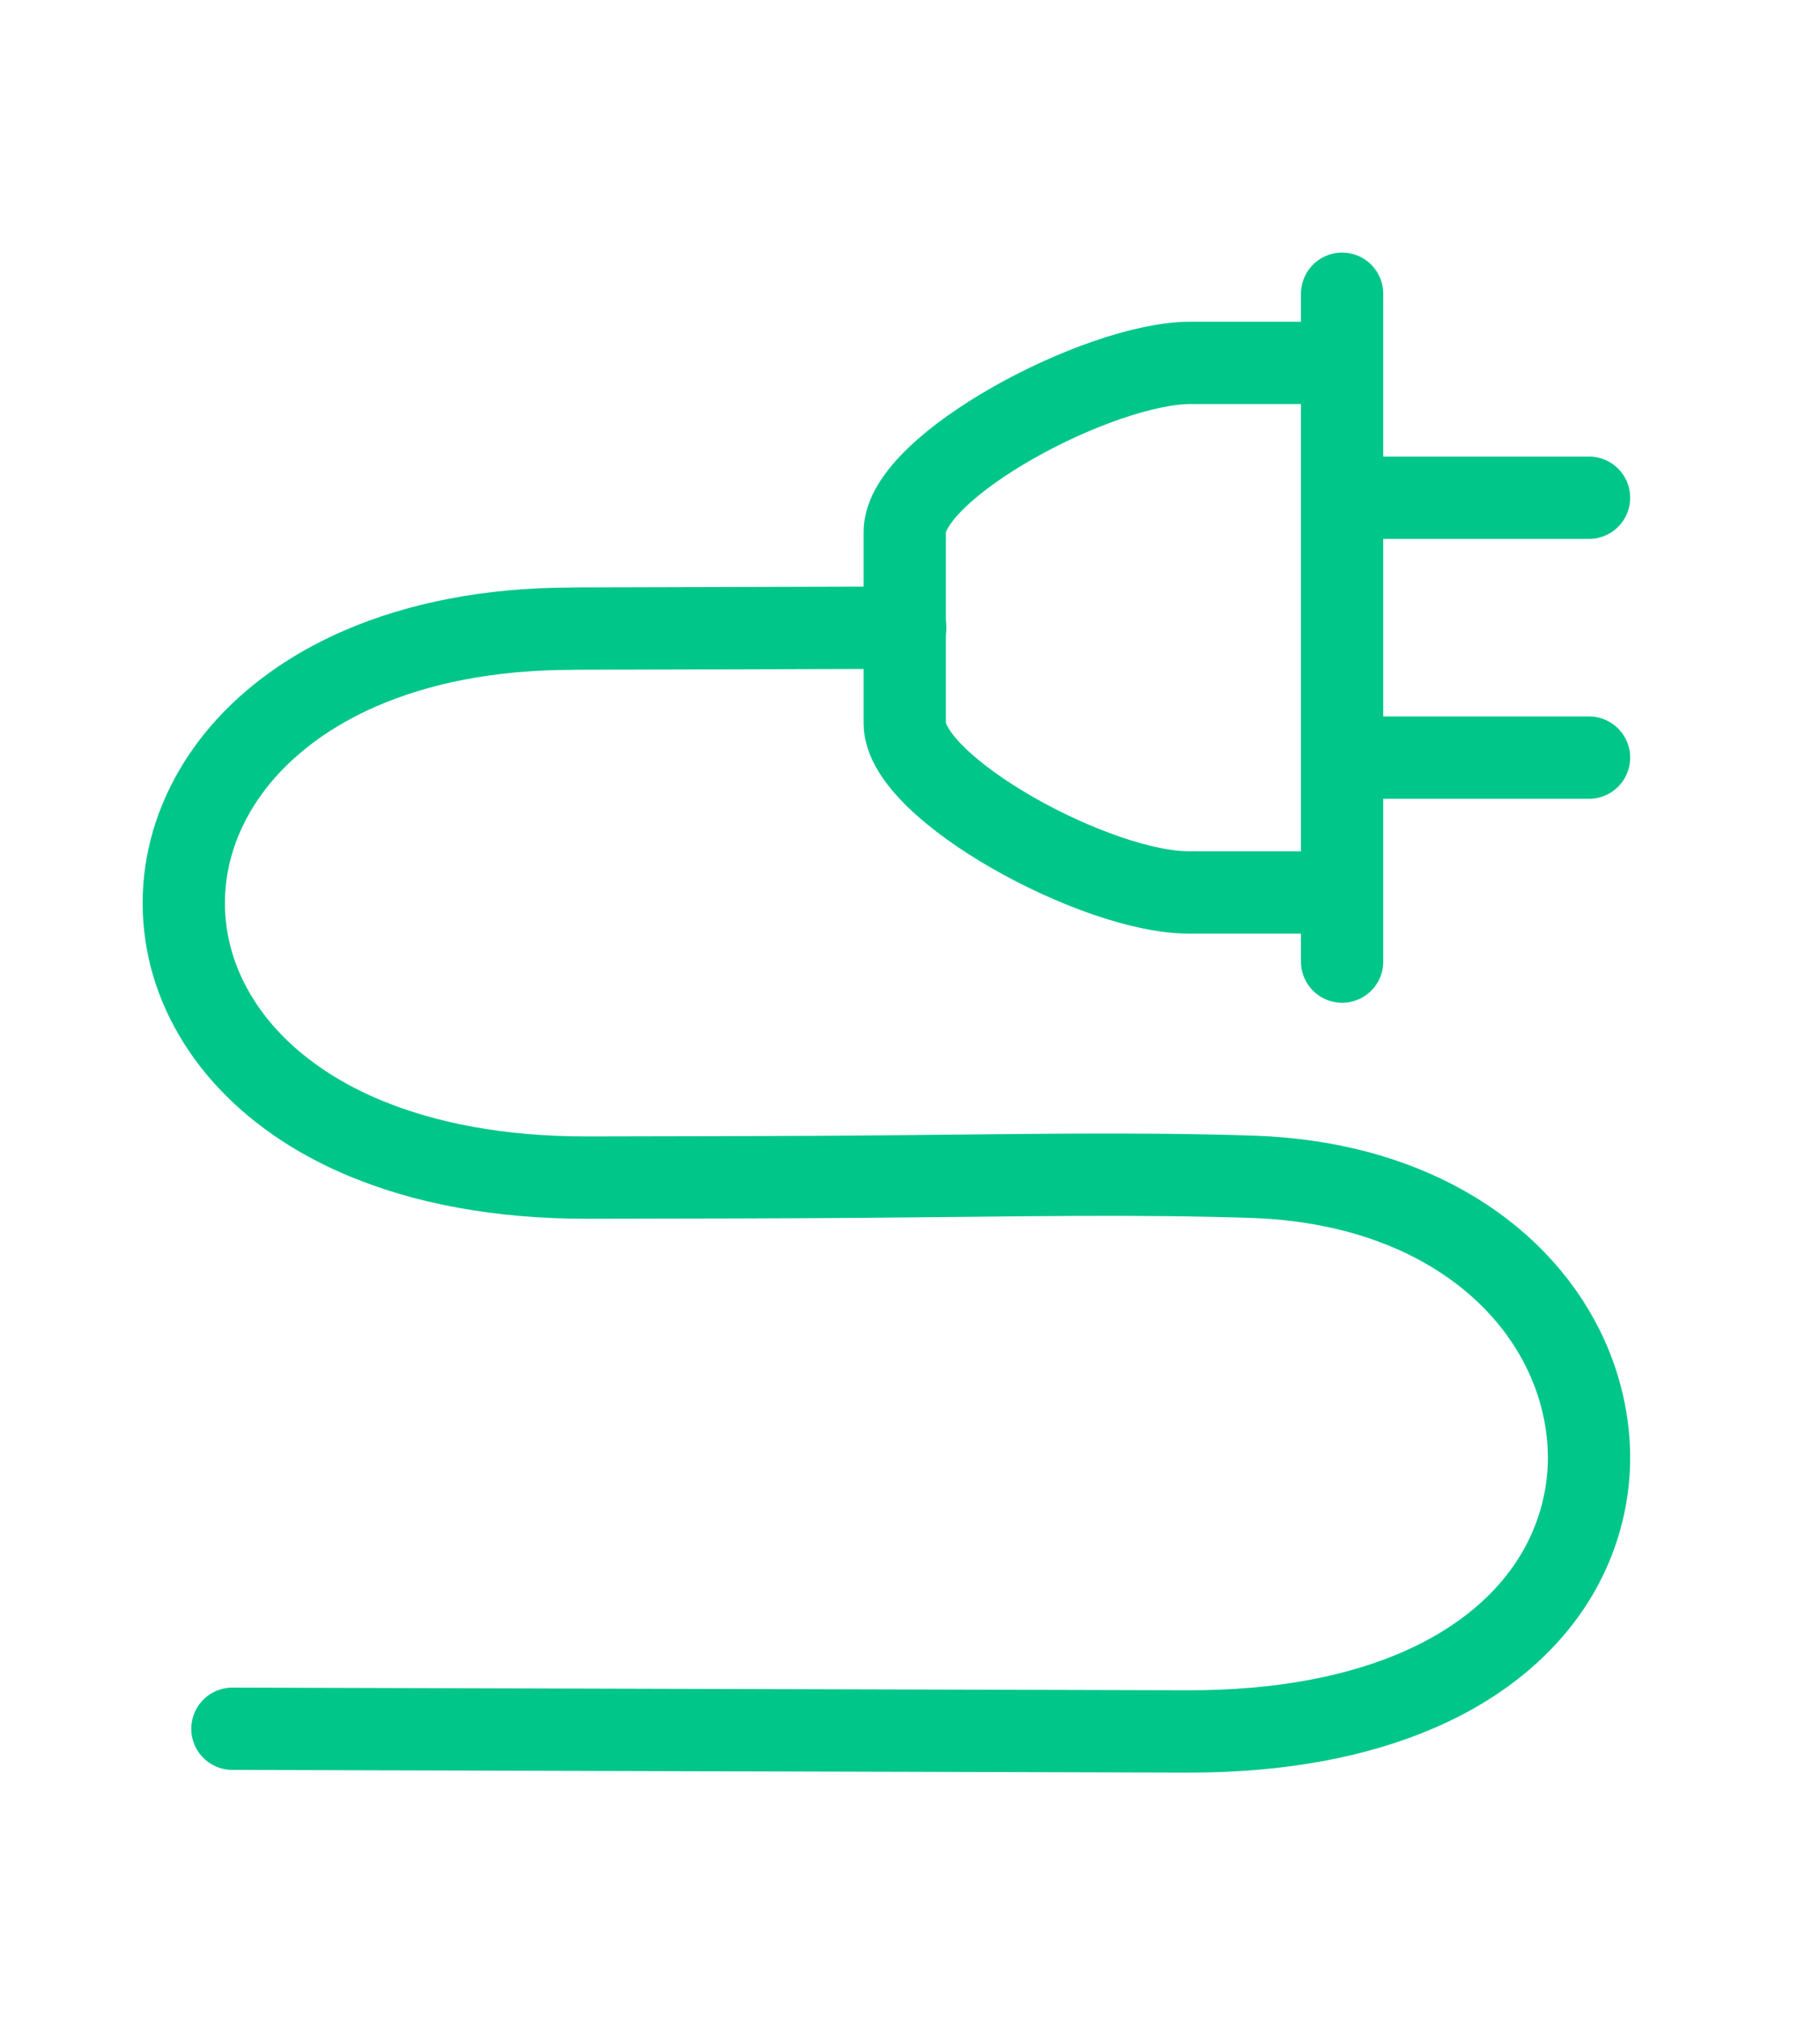
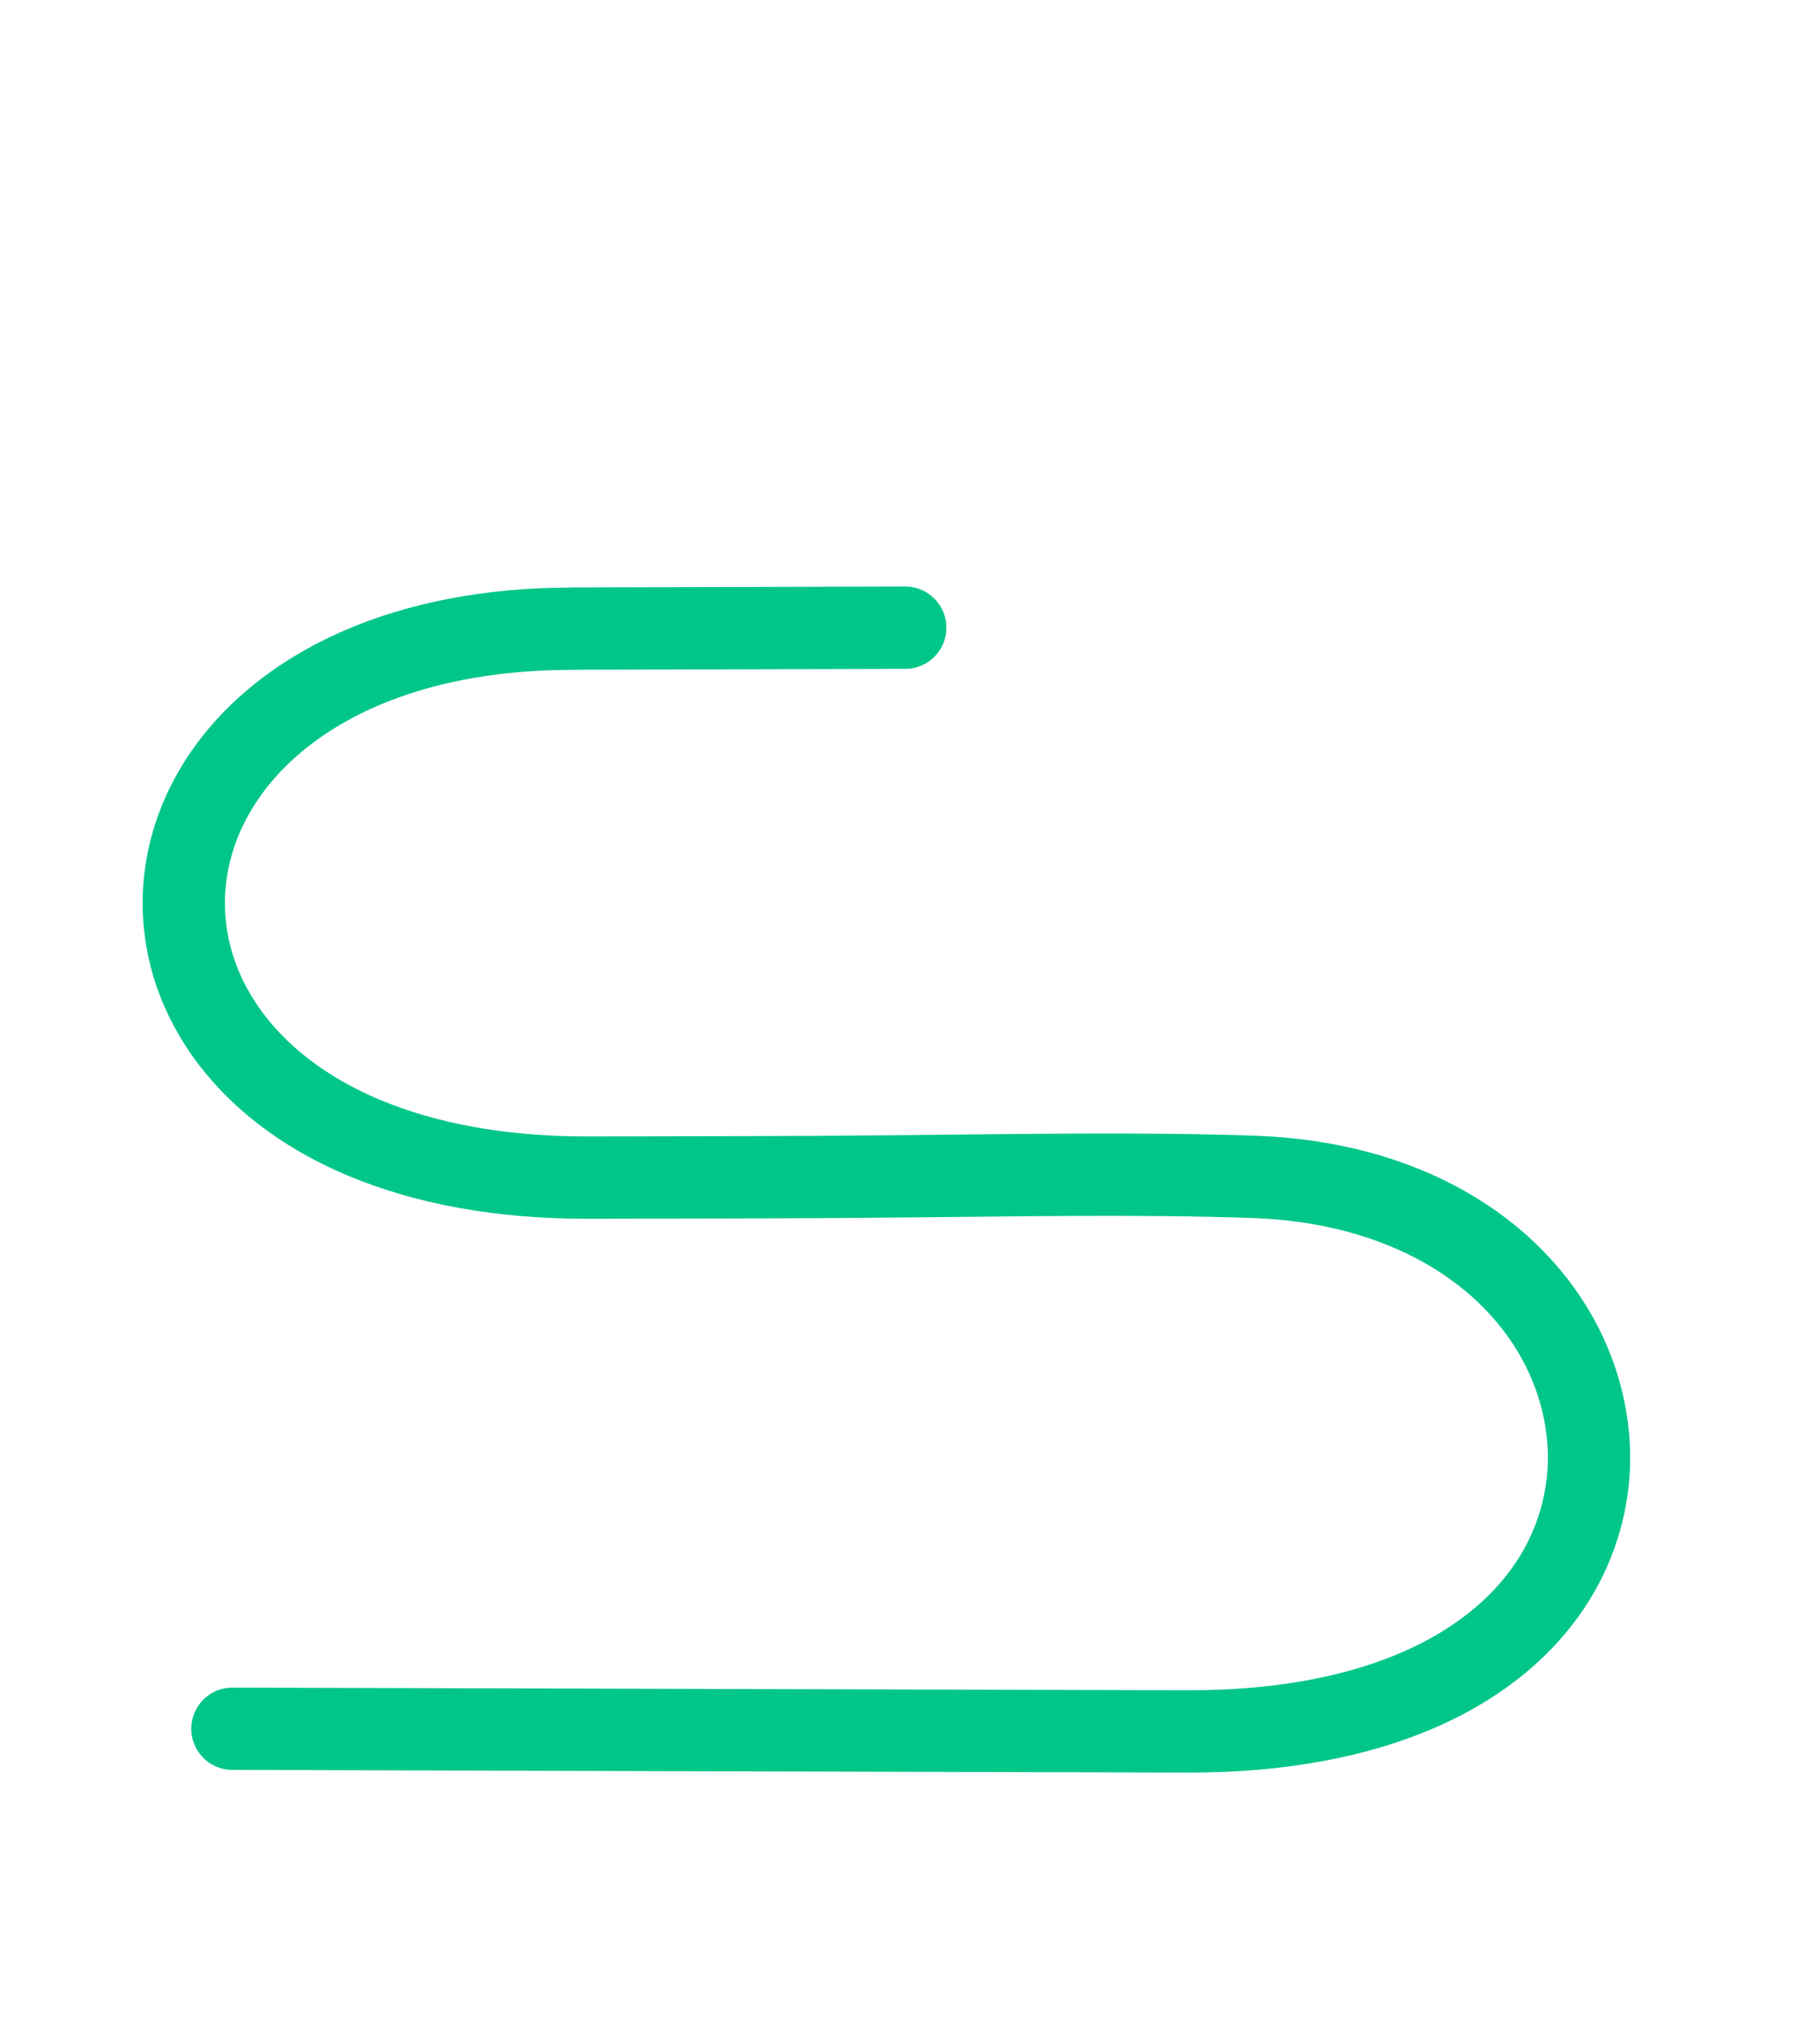
<svg xmlns="http://www.w3.org/2000/svg" id="Layer_2" viewBox="0 0 310.545 344.322">
  <defs>
    <style>.cls-1{fill:none;stroke:#00c68a;stroke-linecap:round;stroke-linejoin:round;stroke-width:14.039px;}</style>
  </defs>
-   <path class="cls-1" d="m271.134,84.886h-37.656m37.656,44.323h-37.656" />
-   <path class="cls-1" d="m229.001,163.999V50.098m-6.662,11.79h-18.727v.006l-.467-.006c-15.659,0-48.766,17.629-48.766,28.823v32.671c0,11.076,32.865,29.033,48.766,28.821l.467-.006v.006h18.727" />
  <path class="cls-1" d="m39.657,294.834l163.026.458c16.053.025,29.12-2.629,39.37-7.079,11.186-4.859,19.002-11.869,23.674-19.834,1.714-2.924,3.02-6.007,3.919-9.173.923-3.259,1.415-6.56,1.479-9.832.064-3.28-.288-6.615-1.052-9.926-.751-3.274-1.909-6.493-3.451-9.574-4.082-8.157-10.923-15.47-20.323-20.732-8.623-4.832-19.405-7.946-32.194-8.432-20.035-.674-40.587-.256-60.749-.087h-.019l-.355.002-.295.002c-8.227.067-10.547.14-52.436.208-15.175.024-27.812-2.5-37.909-6.703h-.019c-11.609-4.836-19.94-11.915-25.004-19.954-1.976-3.132-3.462-6.408-4.45-9.749-1.004-3.39-1.507-6.886-1.509-10.398-.002-3.481.494-6.955,1.482-10.337.974-3.337,2.435-6.609,4.369-9.74,4.958-8.019,13.081-15.09,24.249-19.945,9.773-4.248,21.912-6.802,36.318-6.788l.021-.018,56.663-.155" />
</svg>